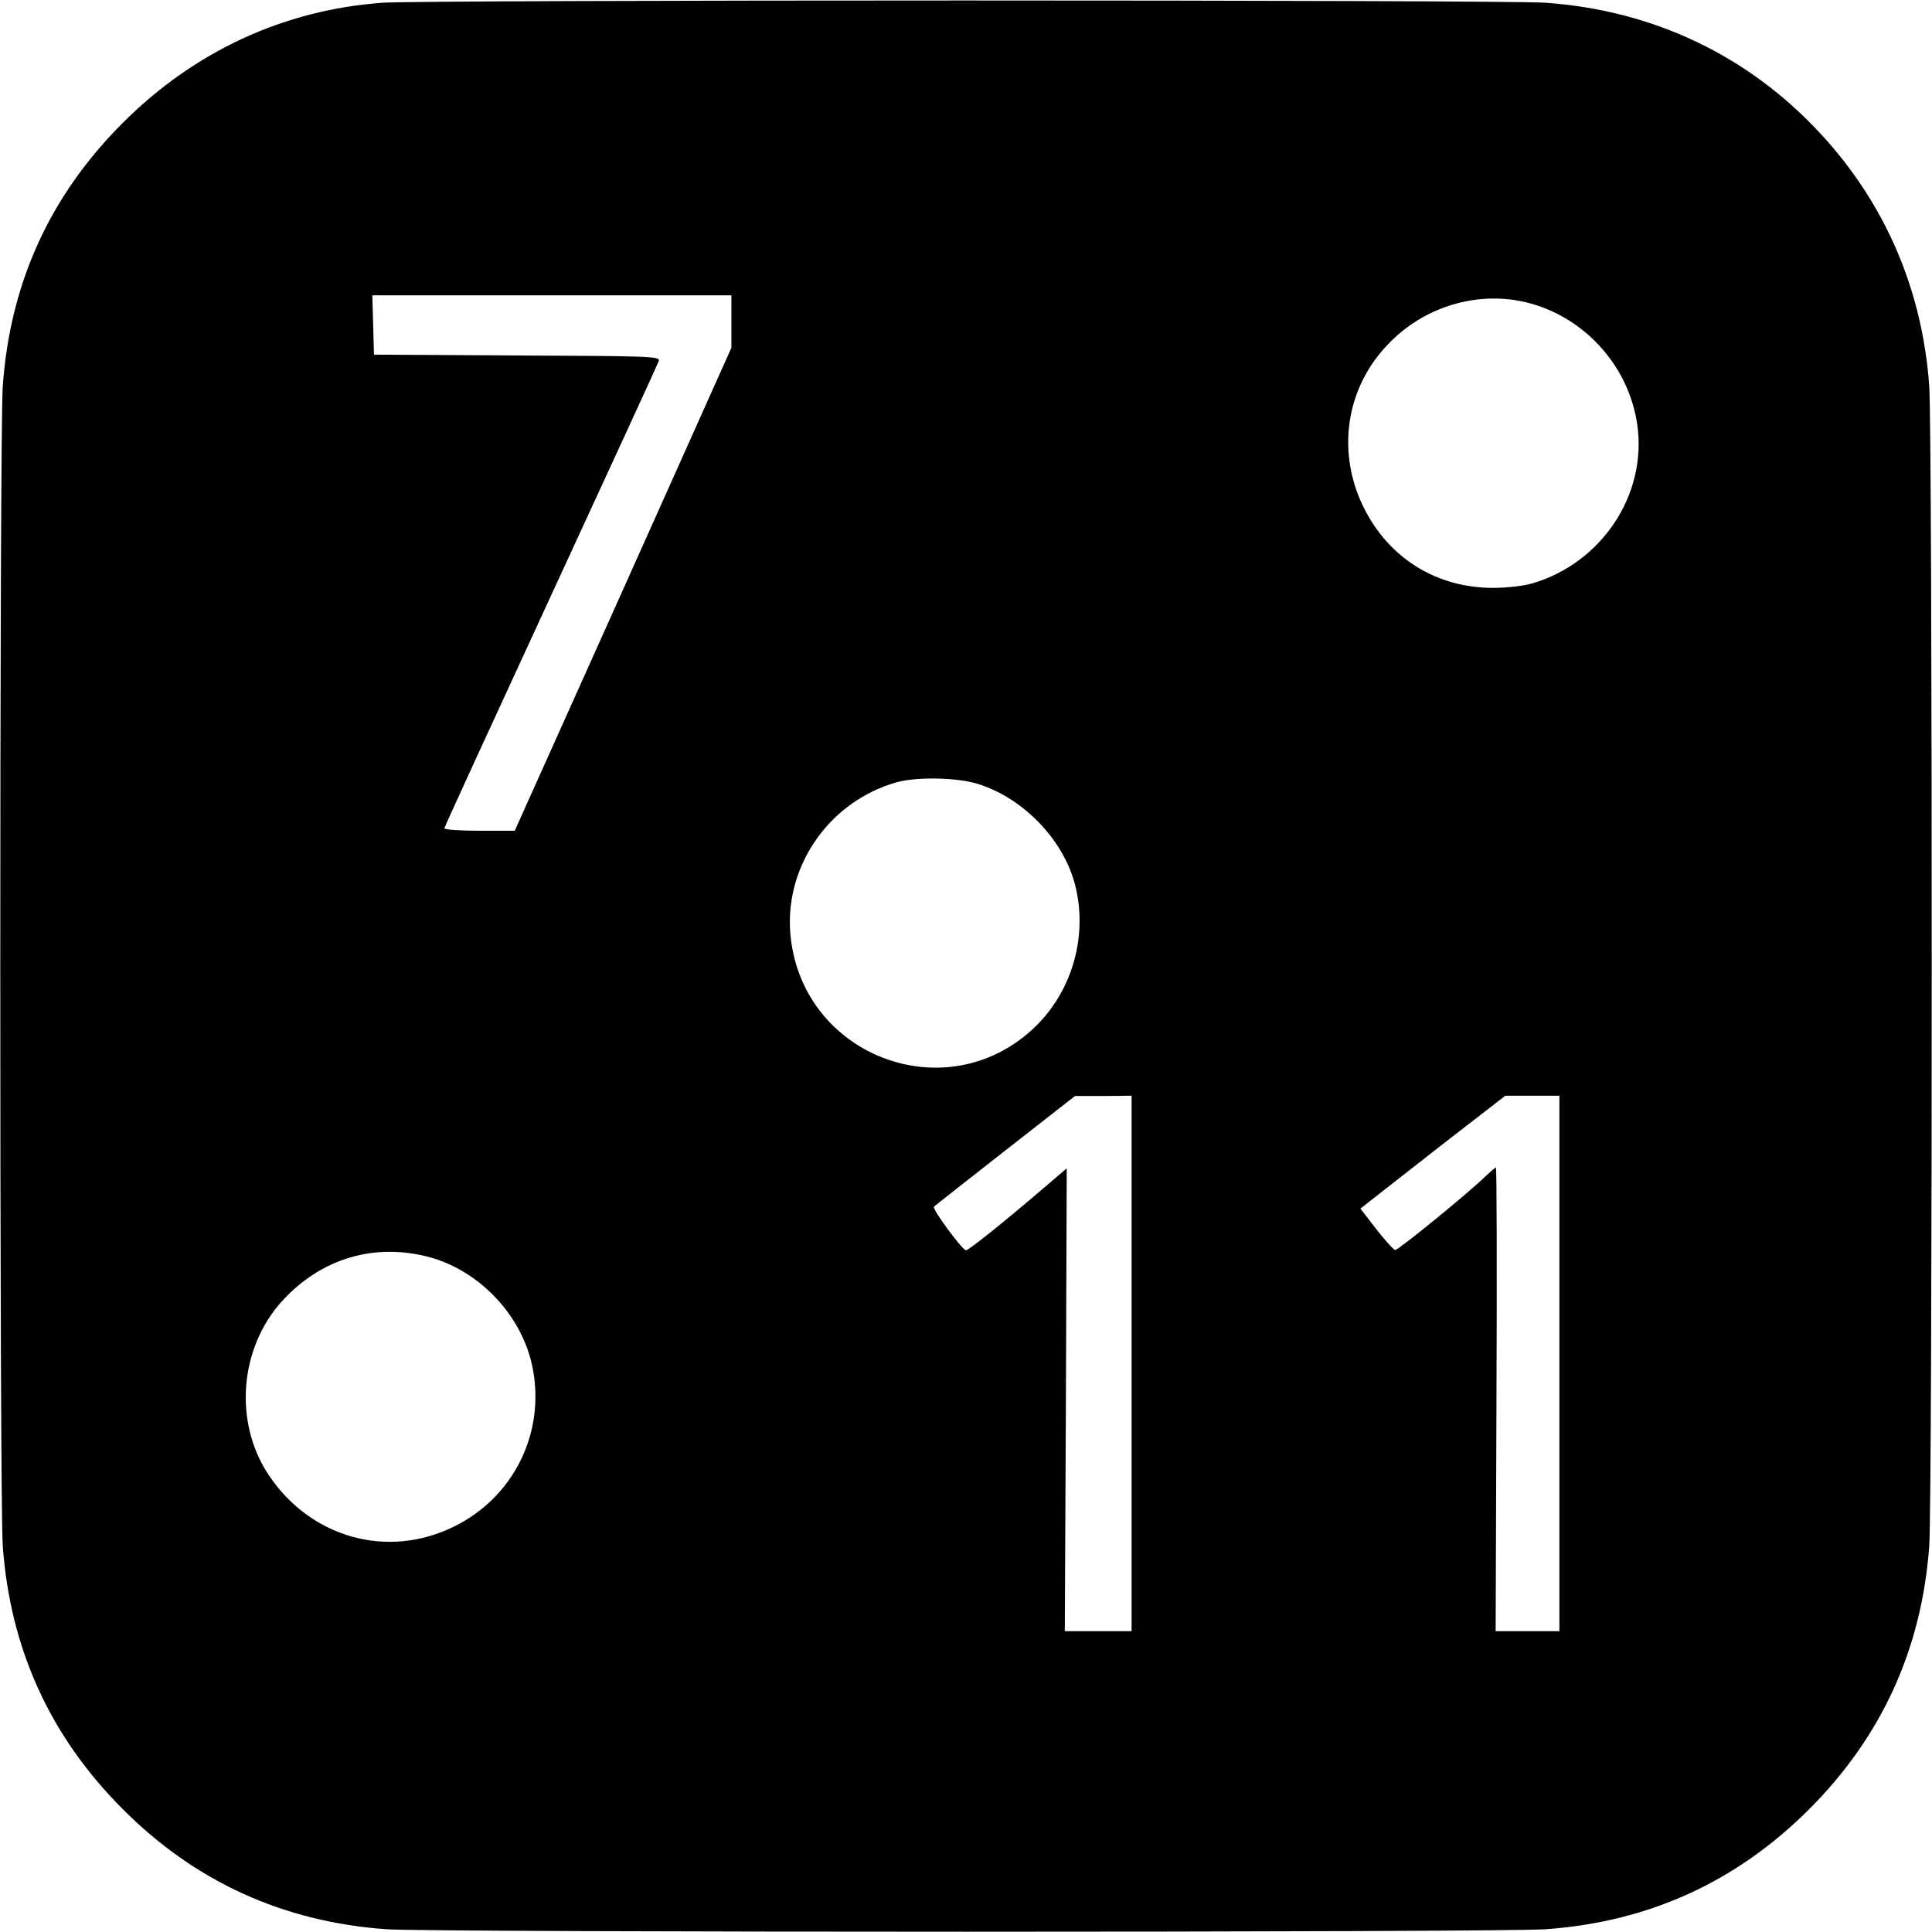
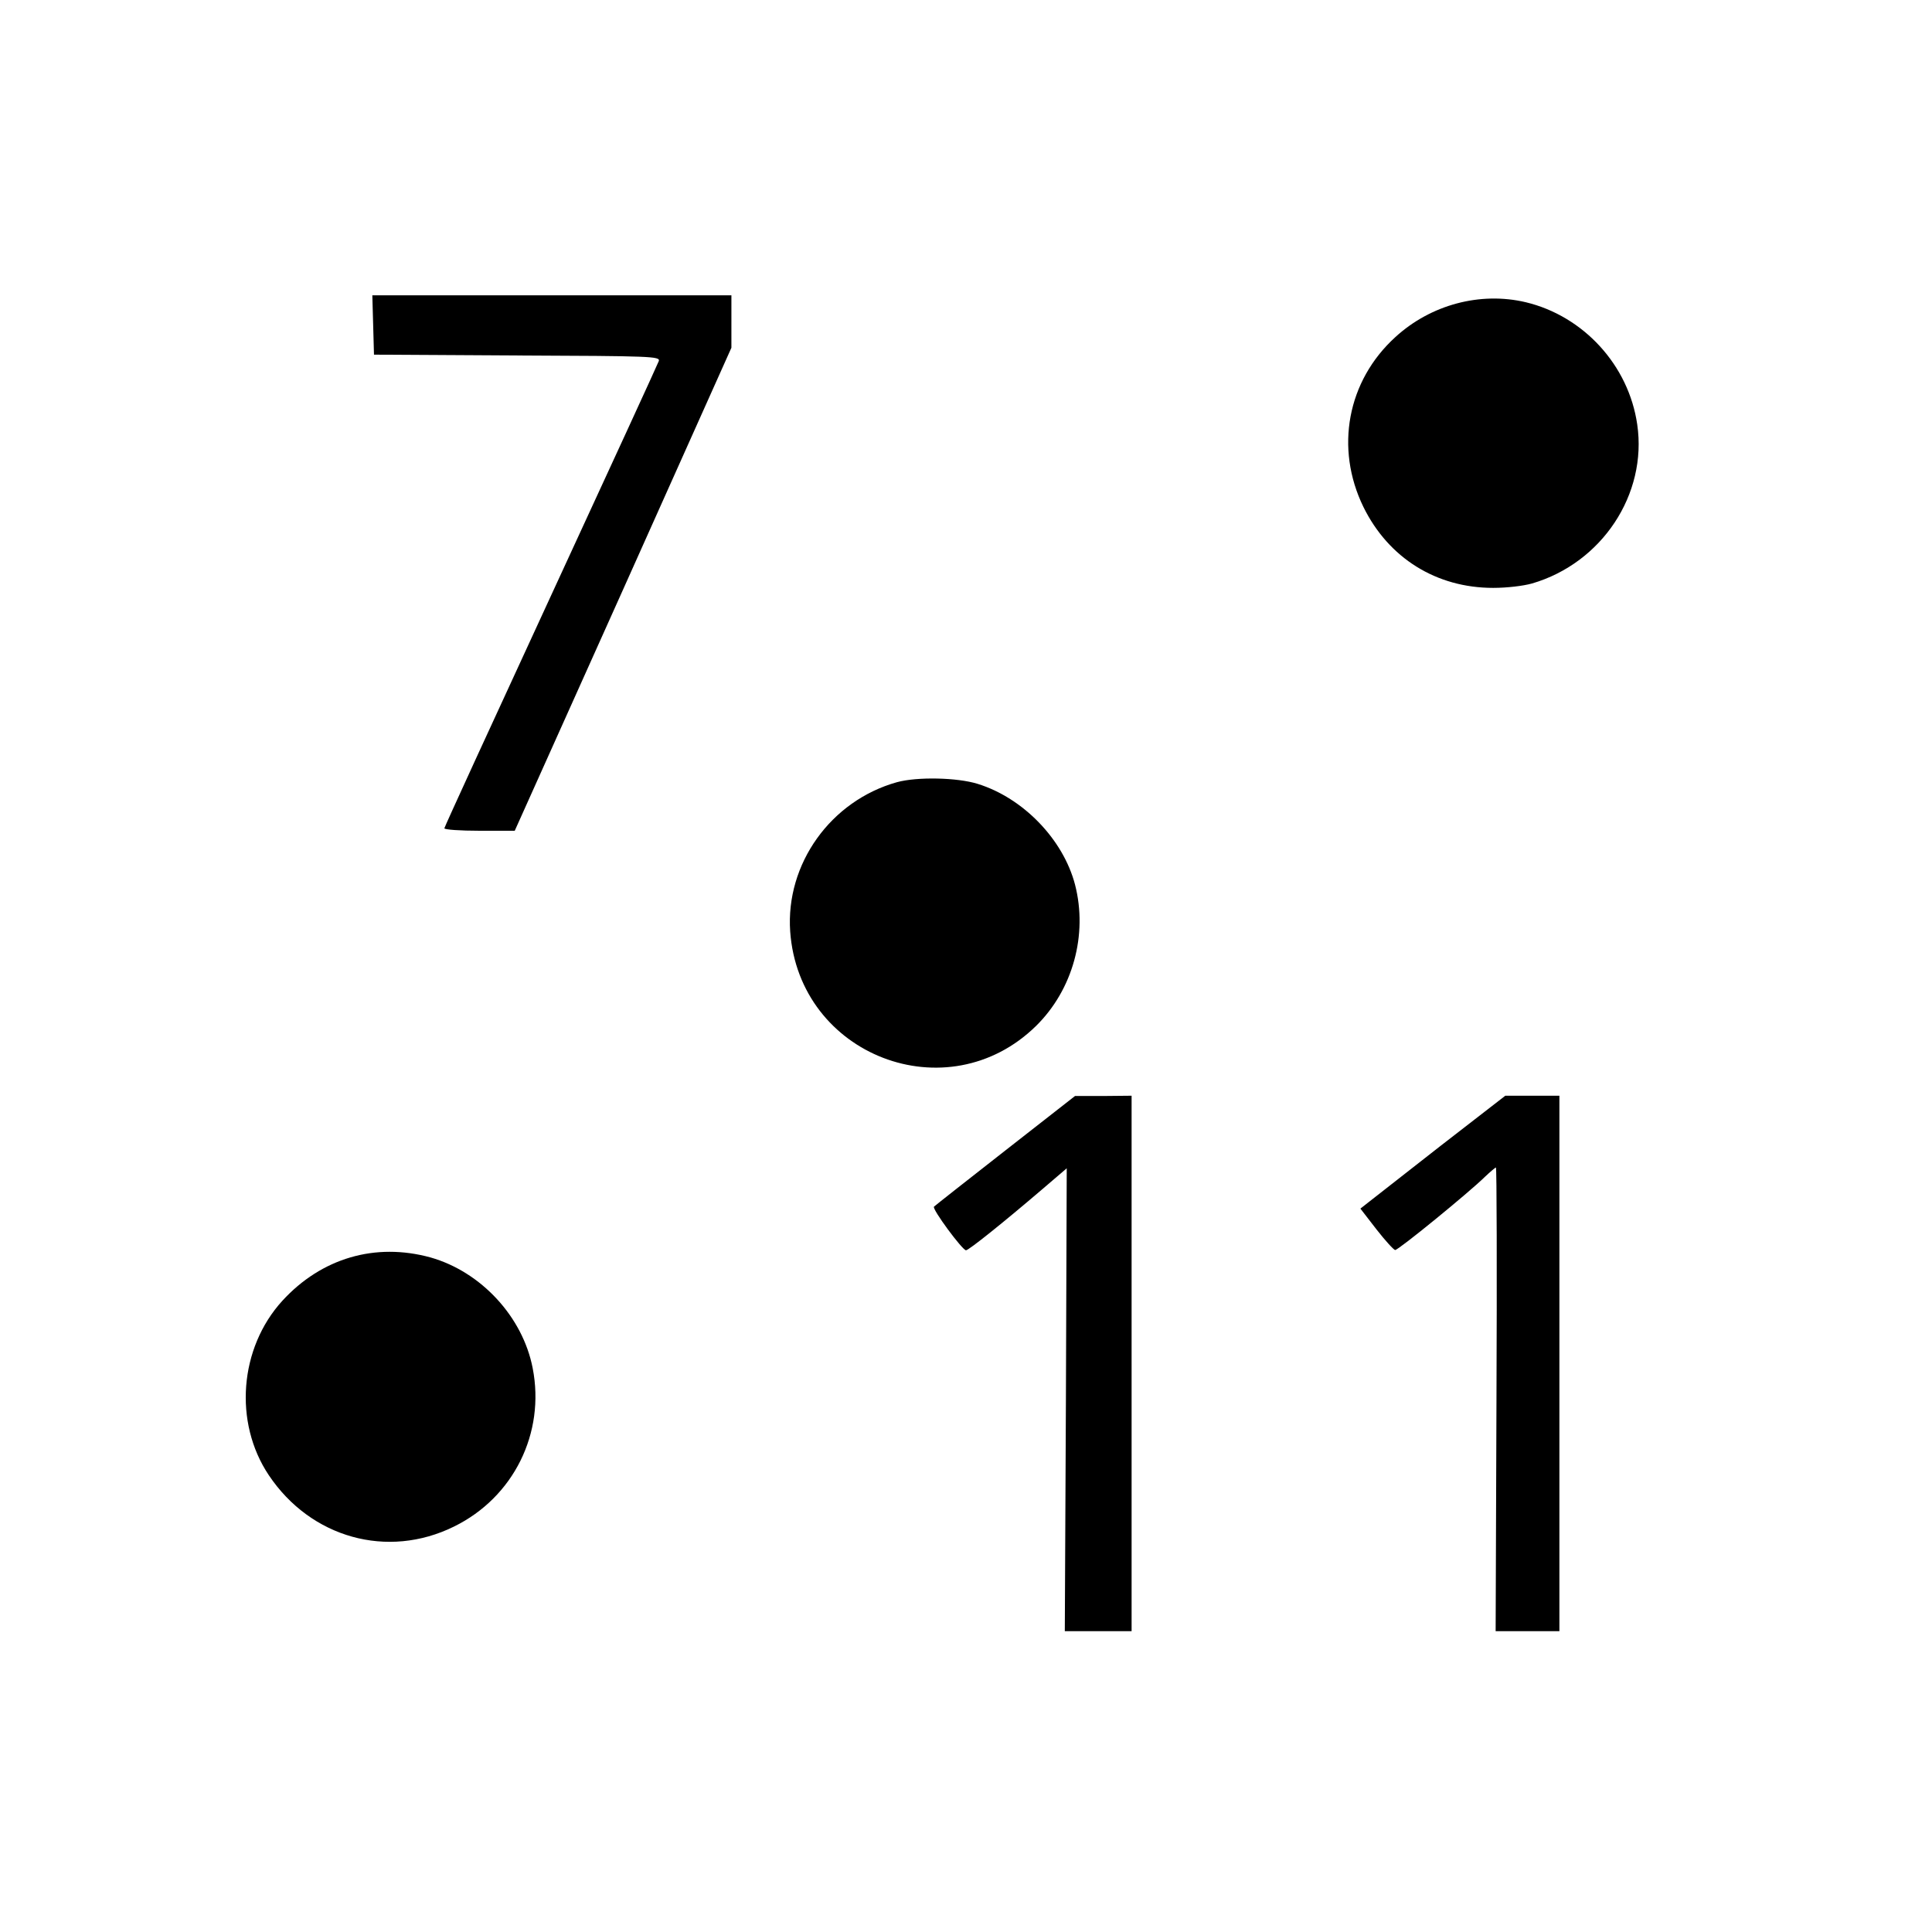
<svg xmlns="http://www.w3.org/2000/svg" version="1.0" width="700pt" height="700pt" viewBox="0 0 700 700" preserveAspectRatio="xMidYMid meet">
  <g transform="translate(0,700) scale(0.1,-0.1)" fill="#000000" stroke="none">
-     <path d="M1385 6990 c-357 -26 -681 -176 -940 -435 -264 -264 -408 -579 -435 -954 -12 -165 -12 -4037 0 -4202 27 -374 172 -691 435 -954 262 -263 581 -408 954 -435 165 -12 4037 -12 4202 0 374 27 691 172 954 435 263 263 408 581 435 954 12 165 12 4037 0 4202 -25 351 -161 664 -396 917 -261 281 -603 444 -993 472 -147 11 -4067 11 -4216 0z m1265 -1155 l0 -95 -392 -875 -393 -875 -127 0 c-71 0 -128 4 -128 9 0 4 174 383 386 842 212 459 388 842 391 851 5 17 -26 18 -513 20 l-519 3 -3 108 -3 107 651 0 650 0 0 -95z m2878 70 c209 -50 373 -228 404 -443 37 -253 -128 -502 -381 -576 -32 -9 -91 -16 -141 -16 -206 0 -379 108 -470 293 -104 213 -59 457 116 616 128 117 307 165 472 126z m-1986 -1745 c165 -51 310 -201 353 -365 47 -182 -8 -381 -141 -512 -321 -315 -859 -108 -891 342 -17 245 147 474 387 541 73 20 218 17 292 -6z m558 -2100 l0 -970 -121 0 -121 0 4 839 3 838 -90 -77 c-138 -118 -265 -220 -275 -220 -13 0 -124 150 -116 158 4 4 121 96 259 204 l252 197 103 0 102 1 0 -970z m1550 0 l0 -970 -115 0 -116 0 3 840 c2 462 1 840 -2 840 -2 0 -20 -15 -40 -34 -58 -57 -314 -266 -325 -265 -5 0 -36 34 -68 75 l-58 75 28 22 c15 12 133 104 262 205 l235 182 98 0 98 0 0 -970z m-4090 384 c183 -52 334 -215 370 -401 46 -235 -69 -468 -285 -574 -241 -119 -519 -41 -671 186 -128 191 -107 461 49 632 142 155 337 212 537 157z" />
+     <path d="M1385 6990 z m1265 -1155 l0 -95 -392 -875 -393 -875 -127 0 c-71 0 -128 4 -128 9 0 4 174 383 386 842 212 459 388 842 391 851 5 17 -26 18 -513 20 l-519 3 -3 108 -3 107 651 0 650 0 0 -95z m2878 70 c209 -50 373 -228 404 -443 37 -253 -128 -502 -381 -576 -32 -9 -91 -16 -141 -16 -206 0 -379 108 -470 293 -104 213 -59 457 116 616 128 117 307 165 472 126z m-1986 -1745 c165 -51 310 -201 353 -365 47 -182 -8 -381 -141 -512 -321 -315 -859 -108 -891 342 -17 245 147 474 387 541 73 20 218 17 292 -6z m558 -2100 l0 -970 -121 0 -121 0 4 839 3 838 -90 -77 c-138 -118 -265 -220 -275 -220 -13 0 -124 150 -116 158 4 4 121 96 259 204 l252 197 103 0 102 1 0 -970z m1550 0 l0 -970 -115 0 -116 0 3 840 c2 462 1 840 -2 840 -2 0 -20 -15 -40 -34 -58 -57 -314 -266 -325 -265 -5 0 -36 34 -68 75 l-58 75 28 22 c15 12 133 104 262 205 l235 182 98 0 98 0 0 -970z m-4090 384 c183 -52 334 -215 370 -401 46 -235 -69 -468 -285 -574 -241 -119 -519 -41 -671 186 -128 191 -107 461 49 632 142 155 337 212 537 157z" />
  </g>
</svg>